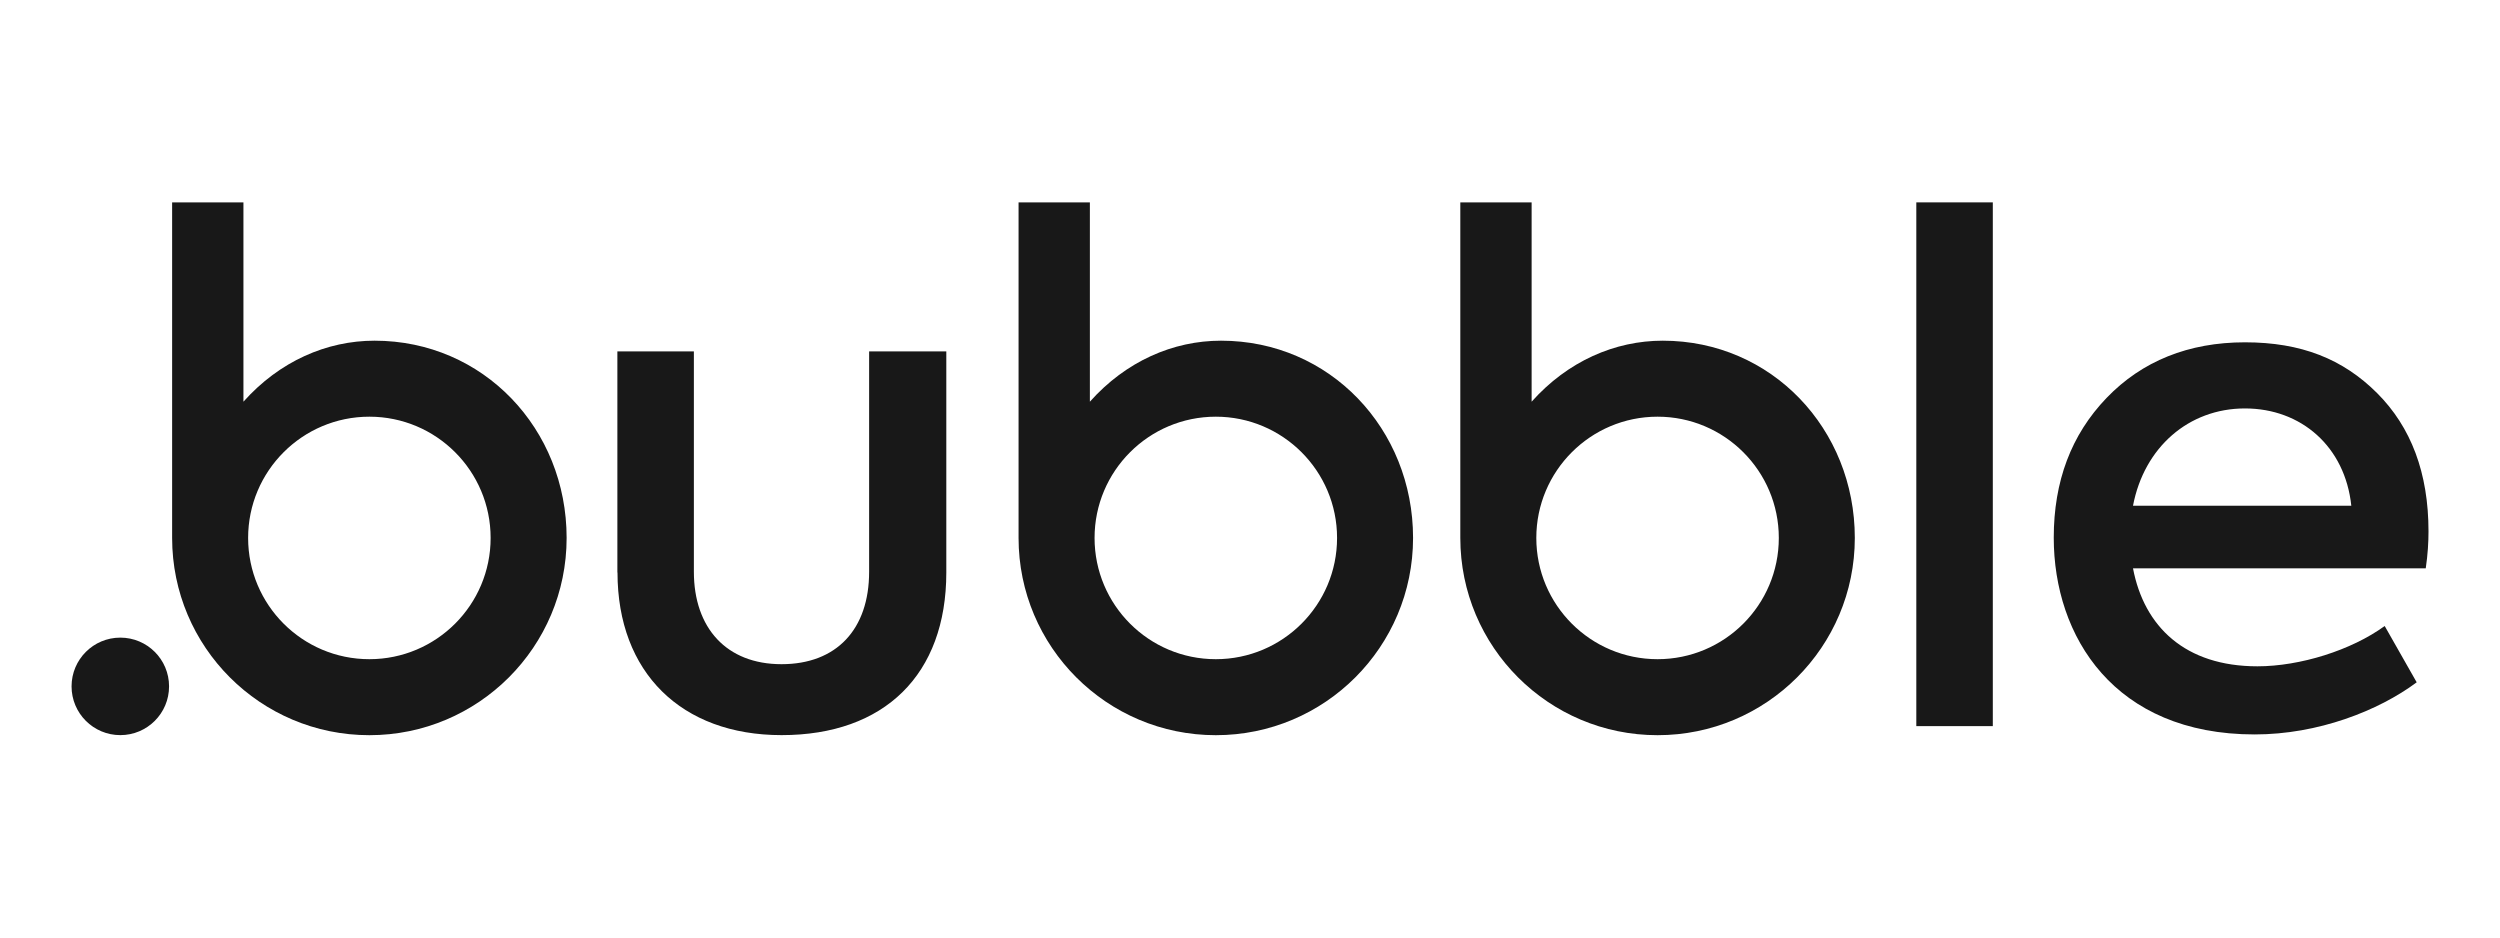
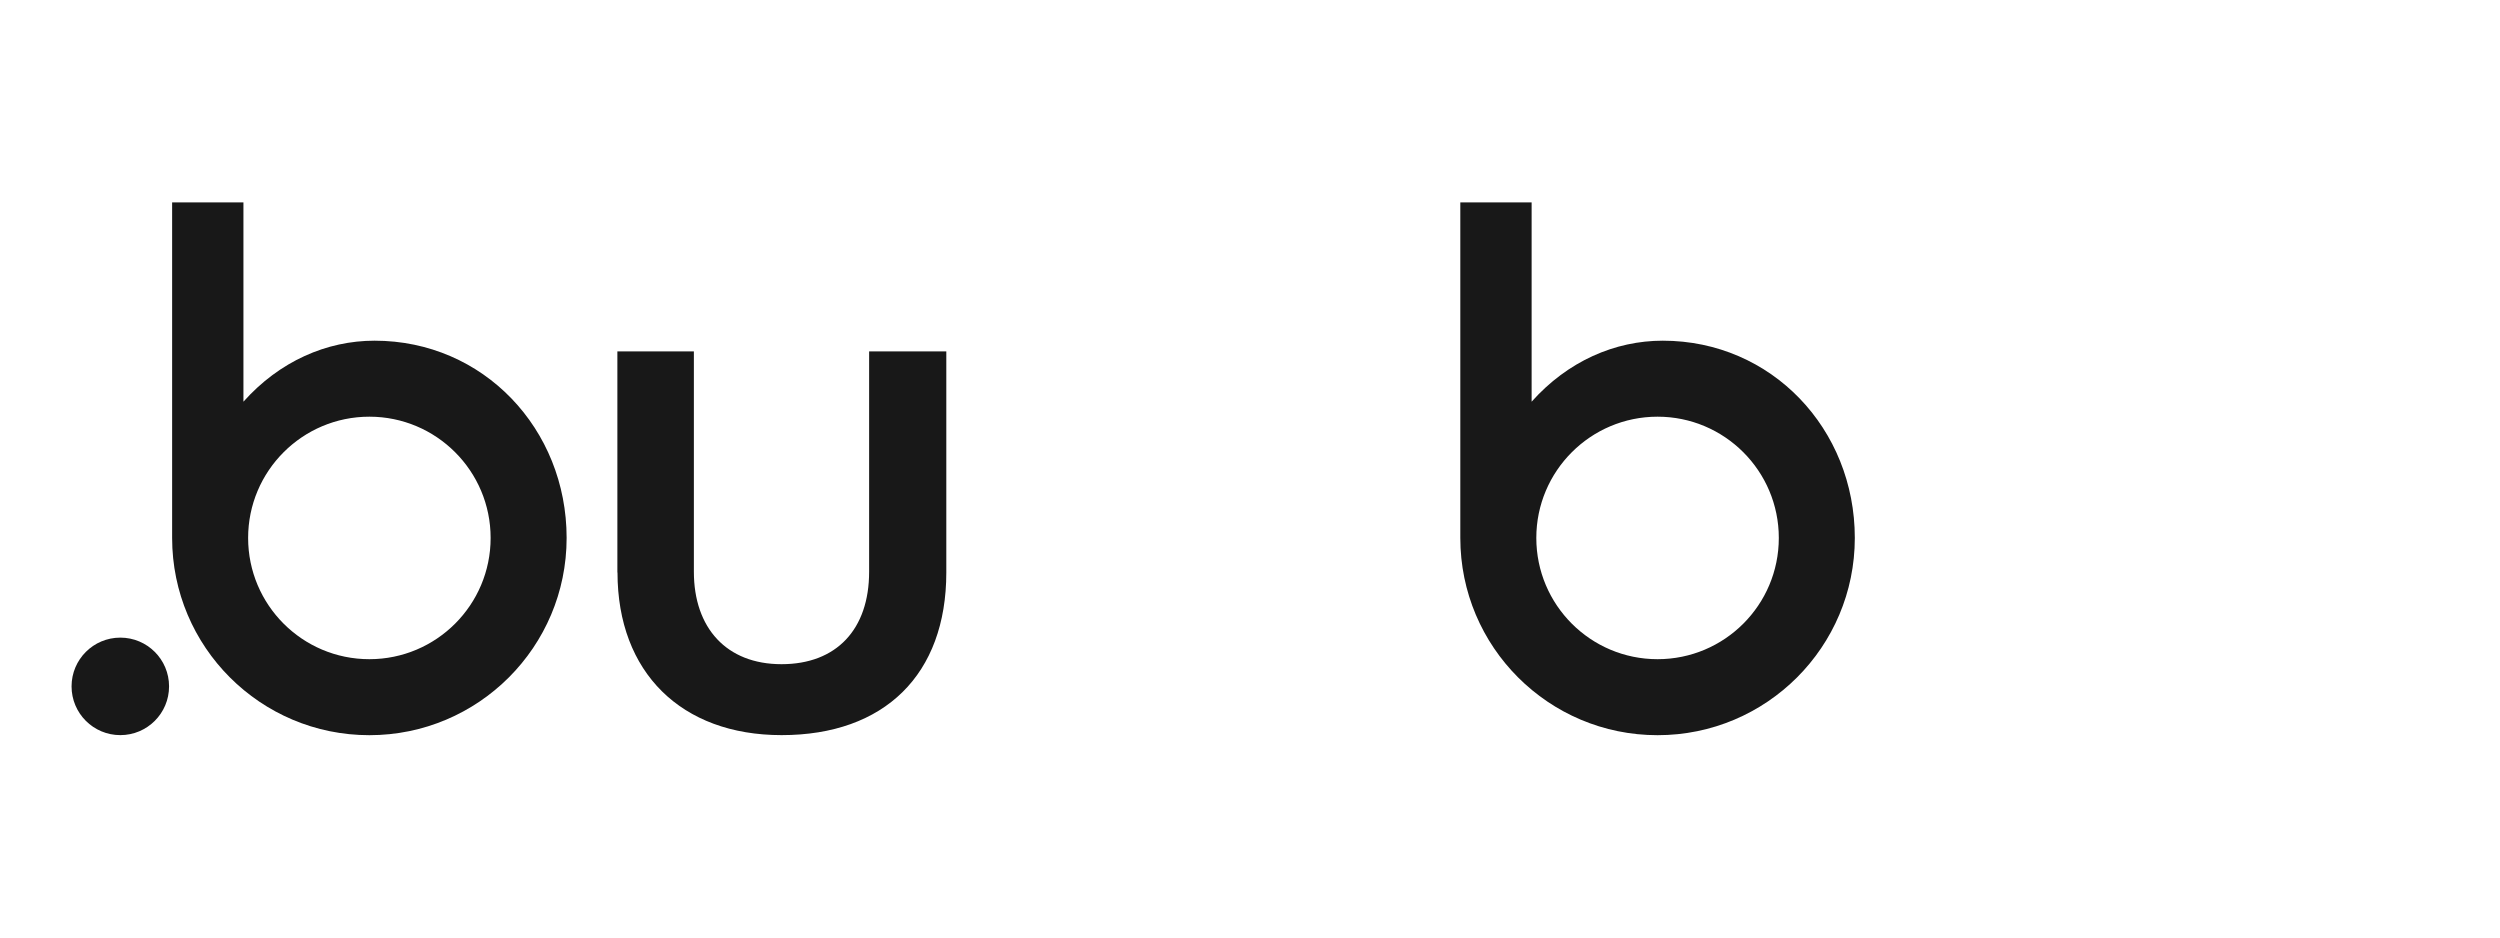
<svg xmlns="http://www.w3.org/2000/svg" id="Capa_2" data-name="Capa 2" viewBox="0 0 400 150">
  <defs>
    <style>
      .cls-1 {
        fill: none;
      }

      .cls-2 {
        fill: #181818;
      }
    </style>
  </defs>
  <g id="Capa_1-2" data-name="Capa 1">
    <g>
-       <rect class="cls-1" width="400" height="150" />
      <g>
-         <path class="cls-2" d="M195.36,54.51c-7.66,0-15.21,3.29-20.98,9.76v-31.89h-11.41v53.69h0c0,17.43,14.13,31.56,31.56,31.56s31.56-14.13,31.56-31.56-13.3-31.56-30.73-31.56M194.53,105.47c-10.72,0-19.4-8.69-19.4-19.4s8.69-19.4,19.4-19.4,19.4,8.69,19.4,19.4-8.69,19.4-19.4,19.4" />
        <path class="cls-2" d="M266.04,54.51c-7.66,0-15.21,3.29-20.98,9.76v-31.89h-11.41v53.69s0,0,0,0c0,17.43,14.13,31.56,31.56,31.56s31.56-14.13,31.56-31.56c0-17.43-13.3-31.56-30.73-31.56M265.21,105.47c-10.72,0-19.4-8.69-19.4-19.4s8.69-19.4,19.4-19.4,19.4,8.69,19.4,19.4c0,10.72-8.69,19.4-19.4,19.4" />
        <path class="cls-2" d="M98.78,91.59v-35.37h12.24v35.26c0,9.01,5.23,14.79,14.02,14.79s14.02-5.56,14.02-14.79v-35.26h12.35v35.37c0,16.35-9.9,26.03-26.36,26.03-16.02,0-26.25-10.01-26.25-26.03" />
-         <rect class="cls-2" x="306.61" y="32.38" width="12.24" height="83.8" />
-         <path class="cls-2" d="M388.11,90.93h-46.83c1.78,9.34,8.34,15.68,19.91,15.68,6.79,0,15.02-2.56,20.36-6.45l5.12,9.01c-6.12,4.56-15.8,8.34-25.92,8.34-22.47,0-32.15-15.68-32.15-31.48,0-9.01,2.78-16.46,8.45-22.36,5.67-5.9,13.13-8.9,22.14-8.9s15.68,2.67,21.14,8.12c5.45,5.45,8.23,12.79,8.23,22.14,0,1.67-.11,3.67-.44,5.9M341.28,80.92h34.93c-1-9.46-8.01-15.57-17.02-15.57s-16.13,6.23-17.91,15.57" />
        <path class="cls-2" d="M59.93,54.51c-7.66,0-15.21,3.29-20.98,9.76v-31.89h-11.41v53.69h0c0,17.43,14.13,31.56,31.56,31.56s31.56-14.13,31.56-31.56-13.3-31.56-30.73-31.56M59.1,105.47c-10.72,0-19.4-8.69-19.4-19.4s8.69-19.4,19.4-19.4,19.4,8.69,19.4,19.4-8.69,19.4-19.4,19.4" />
        <path class="cls-2" d="M19.25,102.02c-4.31,0-7.8,3.49-7.8,7.8s3.49,7.8,7.8,7.8,7.8-3.49,7.8-7.8-3.49-7.8-7.8-7.8" />
      </g>
    </g>
  </g>
</svg>